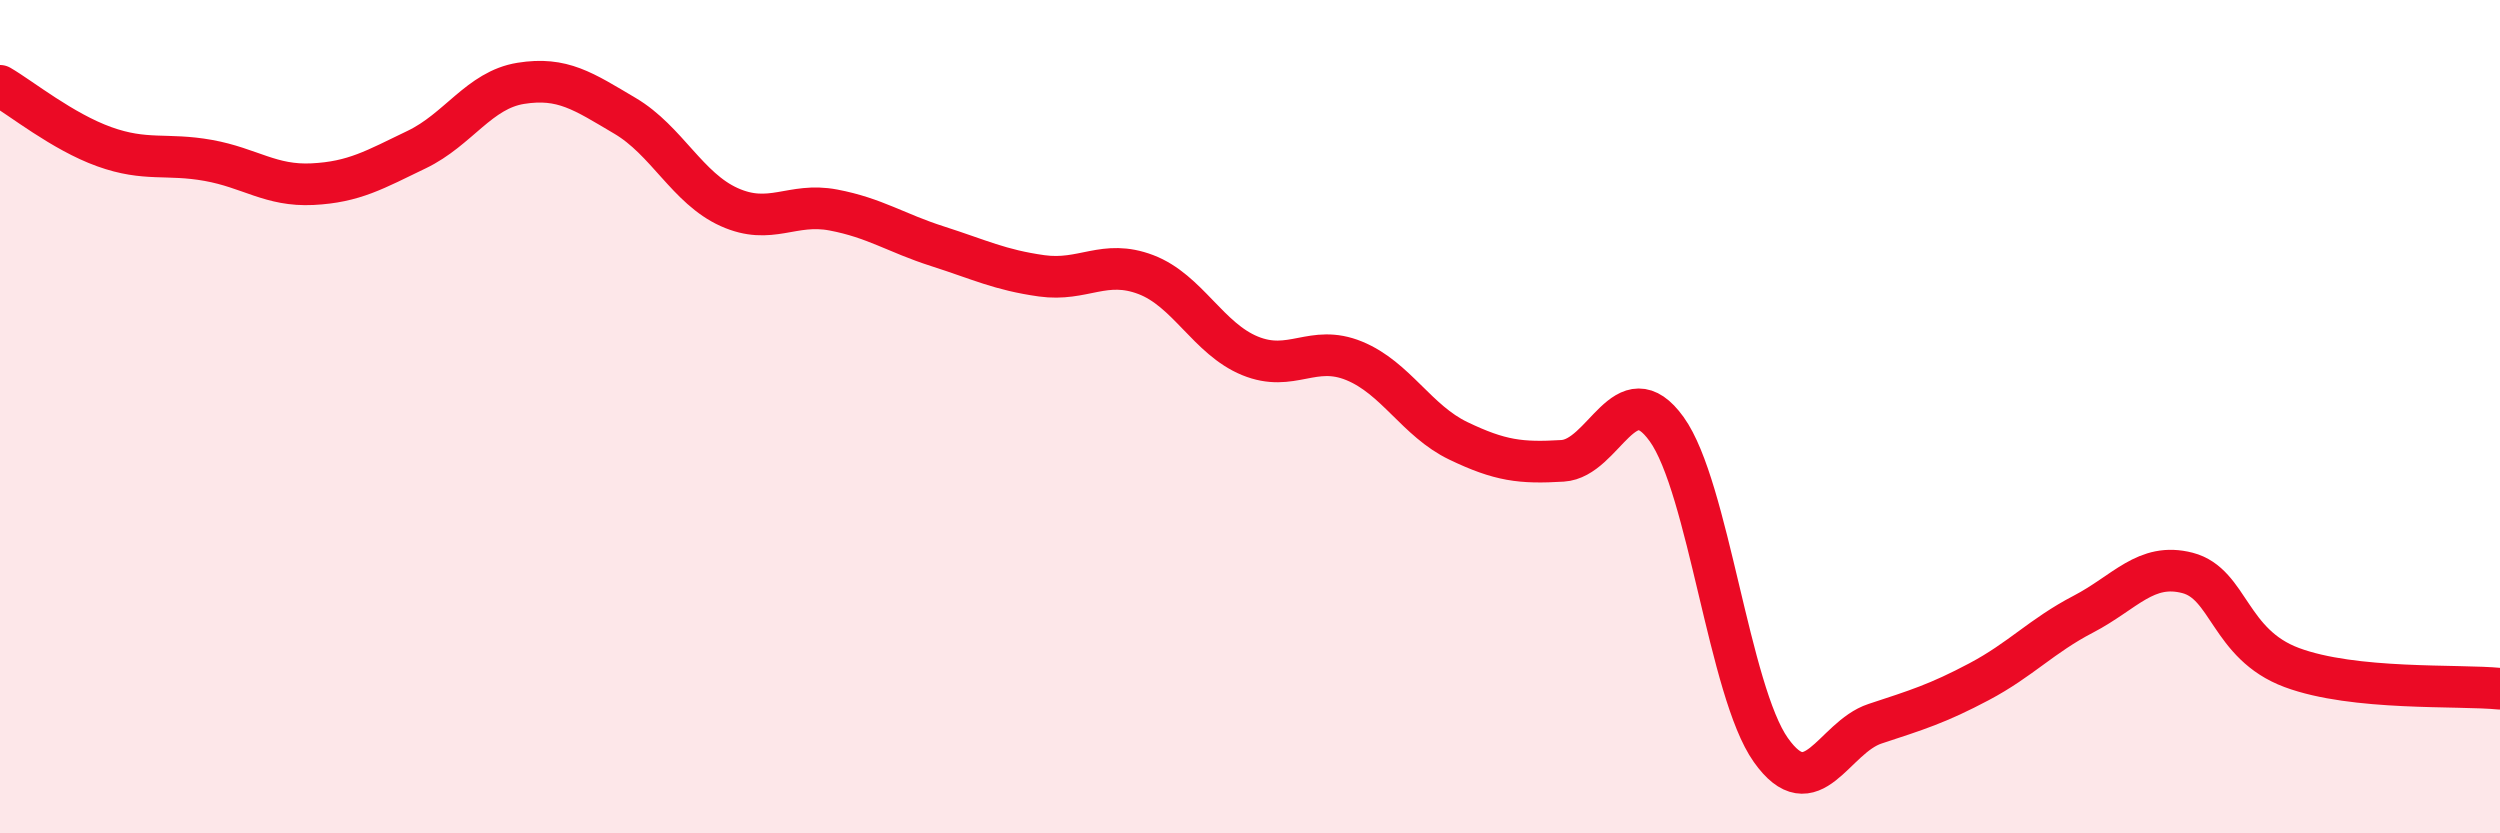
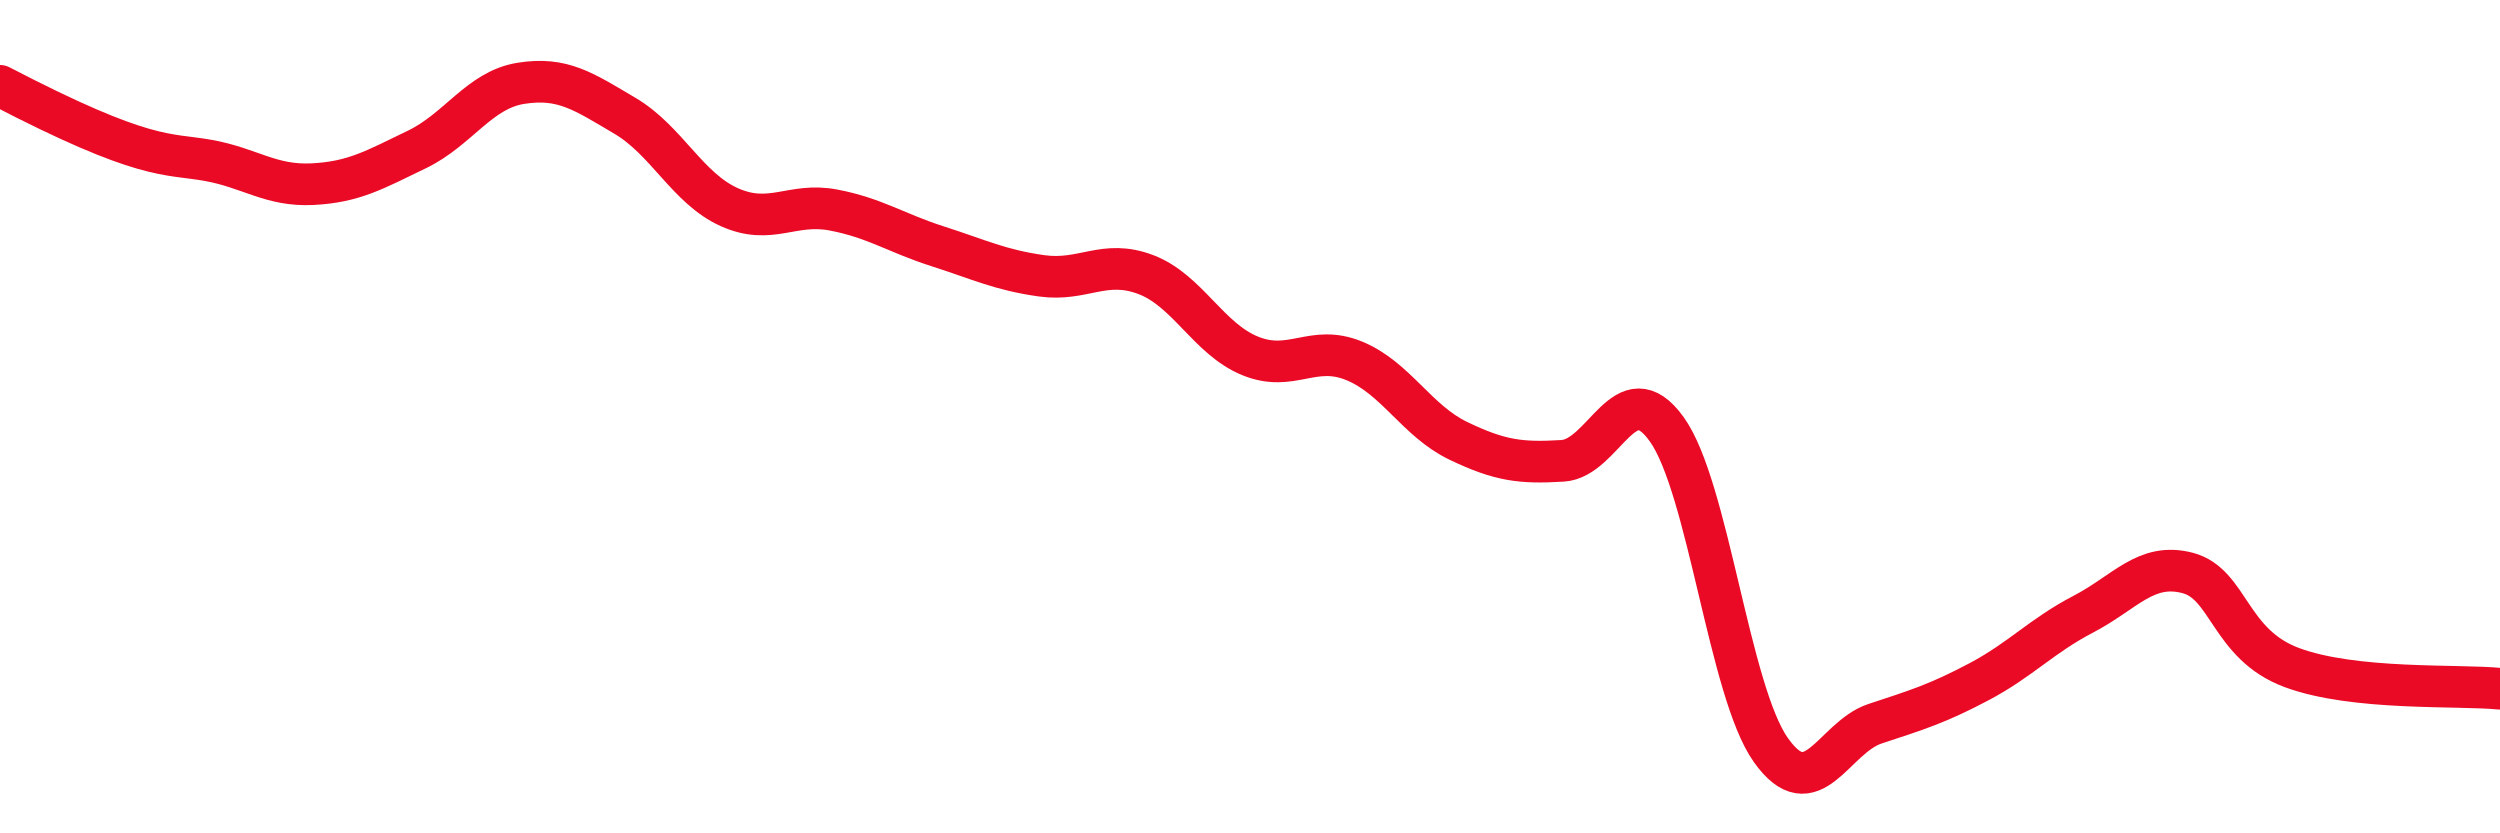
<svg xmlns="http://www.w3.org/2000/svg" width="60" height="20" viewBox="0 0 60 20">
-   <path d="M 0,2.06 C 0.5,2.35 1.5,3.16 2.5,3.52 C 3.5,3.88 4,3.67 5,3.85 C 6,4.03 6.5,4.47 7.5,4.42 C 8.5,4.37 9,4.07 10,3.59 C 11,3.11 11.5,2.16 12.5,2 C 13.5,1.84 14,2.19 15,2.78 C 16,3.37 16.5,4.52 17.5,4.97 C 18.5,5.42 19,4.85 20,5.04 C 21,5.23 21.5,5.59 22.5,5.91 C 23.5,6.23 24,6.48 25,6.62 C 26,6.76 26.5,6.21 27.5,6.59 C 28.5,6.97 29,8.13 30,8.54 C 31,8.95 31.5,8.25 32.5,8.66 C 33.5,9.07 34,10.1 35,10.58 C 36,11.06 36.5,11.12 37.5,11.06 C 38.5,11 39,8.91 40,10.3 C 41,11.69 41.5,16.59 42.5,18 C 43.5,19.41 44,17.7 45,17.37 C 46,17.04 46.5,16.89 47.5,16.36 C 48.5,15.83 49,15.26 50,14.74 C 51,14.22 51.5,13.49 52.5,13.75 C 53.5,14.01 53.5,15.46 55,16.02 C 56.5,16.58 59,16.43 60,16.53L60 20L0 20Z" fill="#EB0A25" opacity="0.1" stroke-linecap="round" stroke-linejoin="round" />
-   <path d="M 0,2.06 C 0.5,2.35 1.5,3.16 2.5,3.52 C 3.5,3.88 4,3.67 5,3.85 C 6,4.03 6.5,4.47 7.5,4.42 C 8.5,4.37 9,4.07 10,3.59 C 11,3.11 11.5,2.16 12.5,2 C 13.5,1.84 14,2.19 15,2.78 C 16,3.37 16.5,4.52 17.5,4.97 C 18.5,5.42 19,4.85 20,5.04 C 21,5.23 21.5,5.59 22.5,5.91 C 23.5,6.23 24,6.48 25,6.62 C 26,6.76 26.5,6.21 27.5,6.59 C 28.5,6.97 29,8.13 30,8.54 C 31,8.95 31.5,8.25 32.5,8.66 C 33.5,9.07 34,10.1 35,10.58 C 36,11.06 36.5,11.12 37.5,11.06 C 38.5,11 39,8.91 40,10.3 C 41,11.69 41.5,16.59 42.5,18 C 43.5,19.41 44,17.7 45,17.37 C 46,17.04 46.5,16.89 47.5,16.36 C 48.5,15.83 49,15.26 50,14.74 C 51,14.22 51.5,13.49 52.5,13.75 C 53.5,14.01 53.5,15.46 55,16.02 C 56.5,16.58 59,16.43 60,16.53" stroke="#EB0A25" stroke-width="1" fill="none" stroke-linecap="round" stroke-linejoin="round" />
+   <path d="M 0,2.06 C 3.5,3.88 4,3.67 5,3.85 C 6,4.03 6.5,4.47 7.5,4.42 C 8.5,4.37 9,4.07 10,3.59 C 11,3.11 11.5,2.16 12.5,2 C 13.5,1.84 14,2.19 15,2.78 C 16,3.37 16.5,4.52 17.5,4.97 C 18.5,5.42 19,4.85 20,5.04 C 21,5.23 21.5,5.59 22.5,5.91 C 23.5,6.23 24,6.48 25,6.62 C 26,6.76 26.5,6.21 27.5,6.59 C 28.5,6.97 29,8.13 30,8.54 C 31,8.95 31.5,8.25 32.5,8.66 C 33.5,9.07 34,10.1 35,10.58 C 36,11.06 36.5,11.12 37.5,11.06 C 38.5,11 39,8.91 40,10.3 C 41,11.69 41.5,16.59 42.5,18 C 43.5,19.41 44,17.7 45,17.37 C 46,17.04 46.5,16.89 47.5,16.36 C 48.5,15.83 49,15.26 50,14.74 C 51,14.22 51.5,13.49 52.5,13.75 C 53.5,14.01 53.5,15.46 55,16.02 C 56.5,16.58 59,16.43 60,16.53" stroke="#EB0A25" stroke-width="1" fill="none" stroke-linecap="round" stroke-linejoin="round" />
</svg>